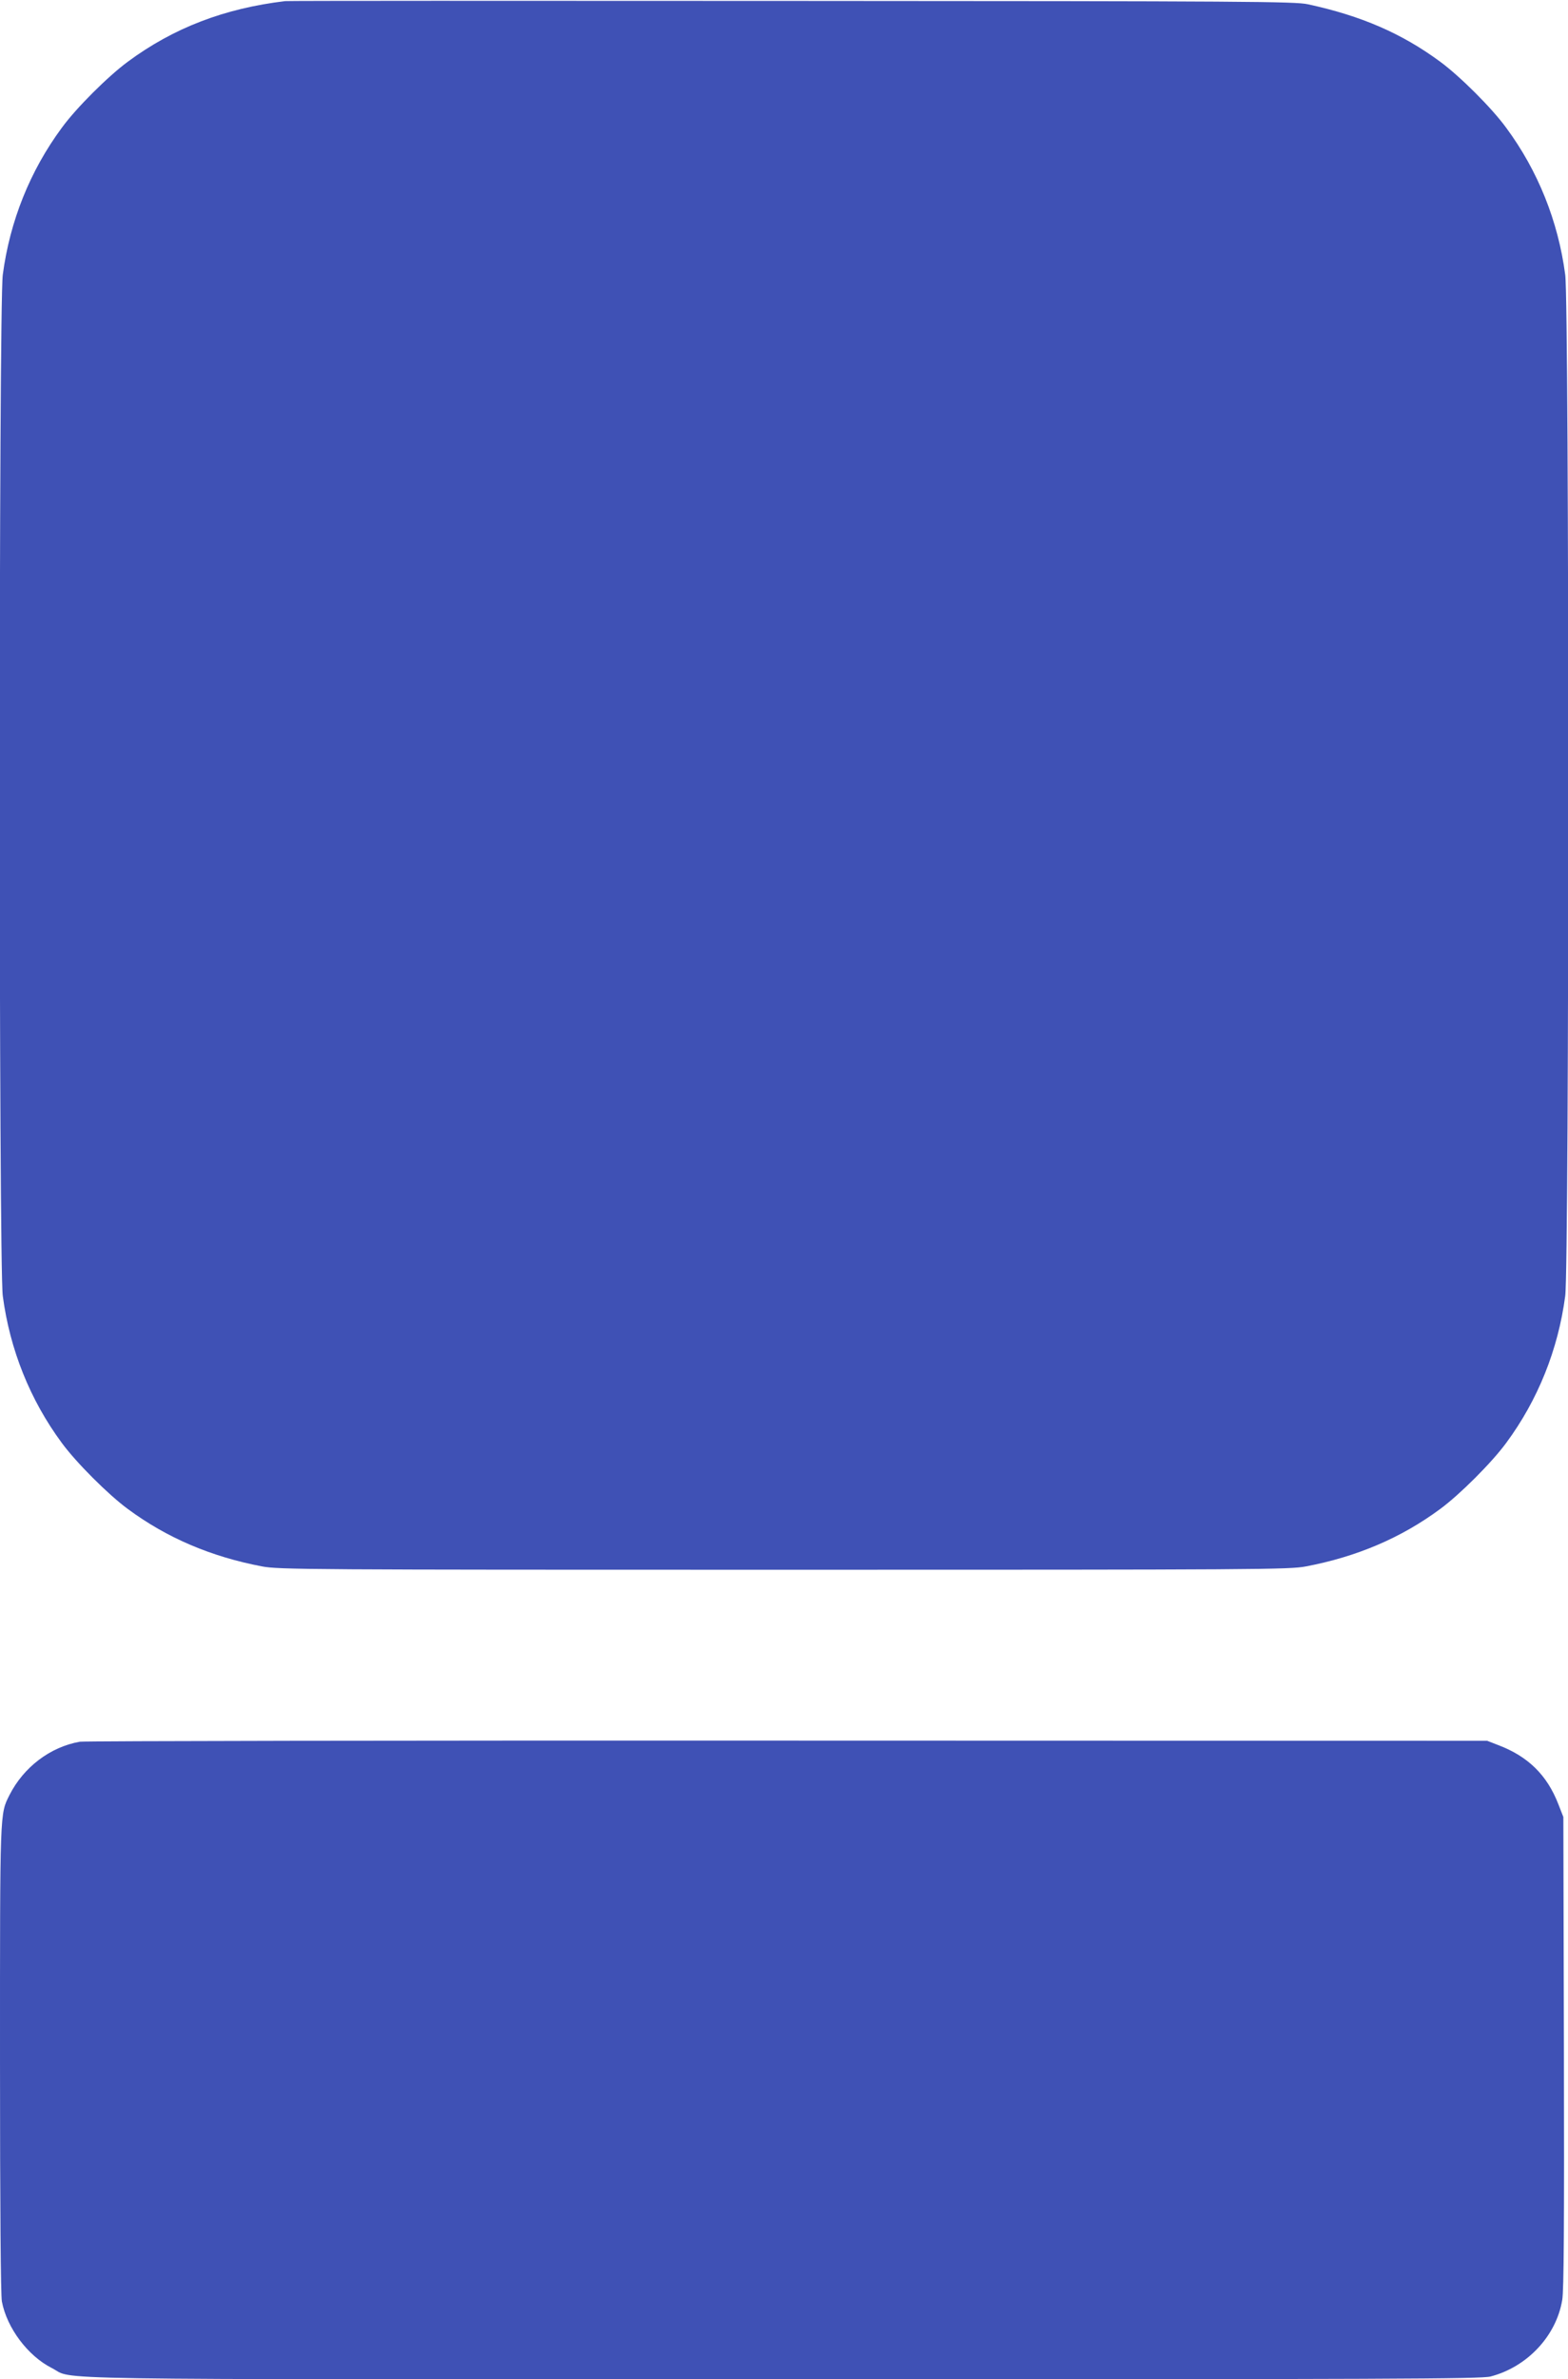
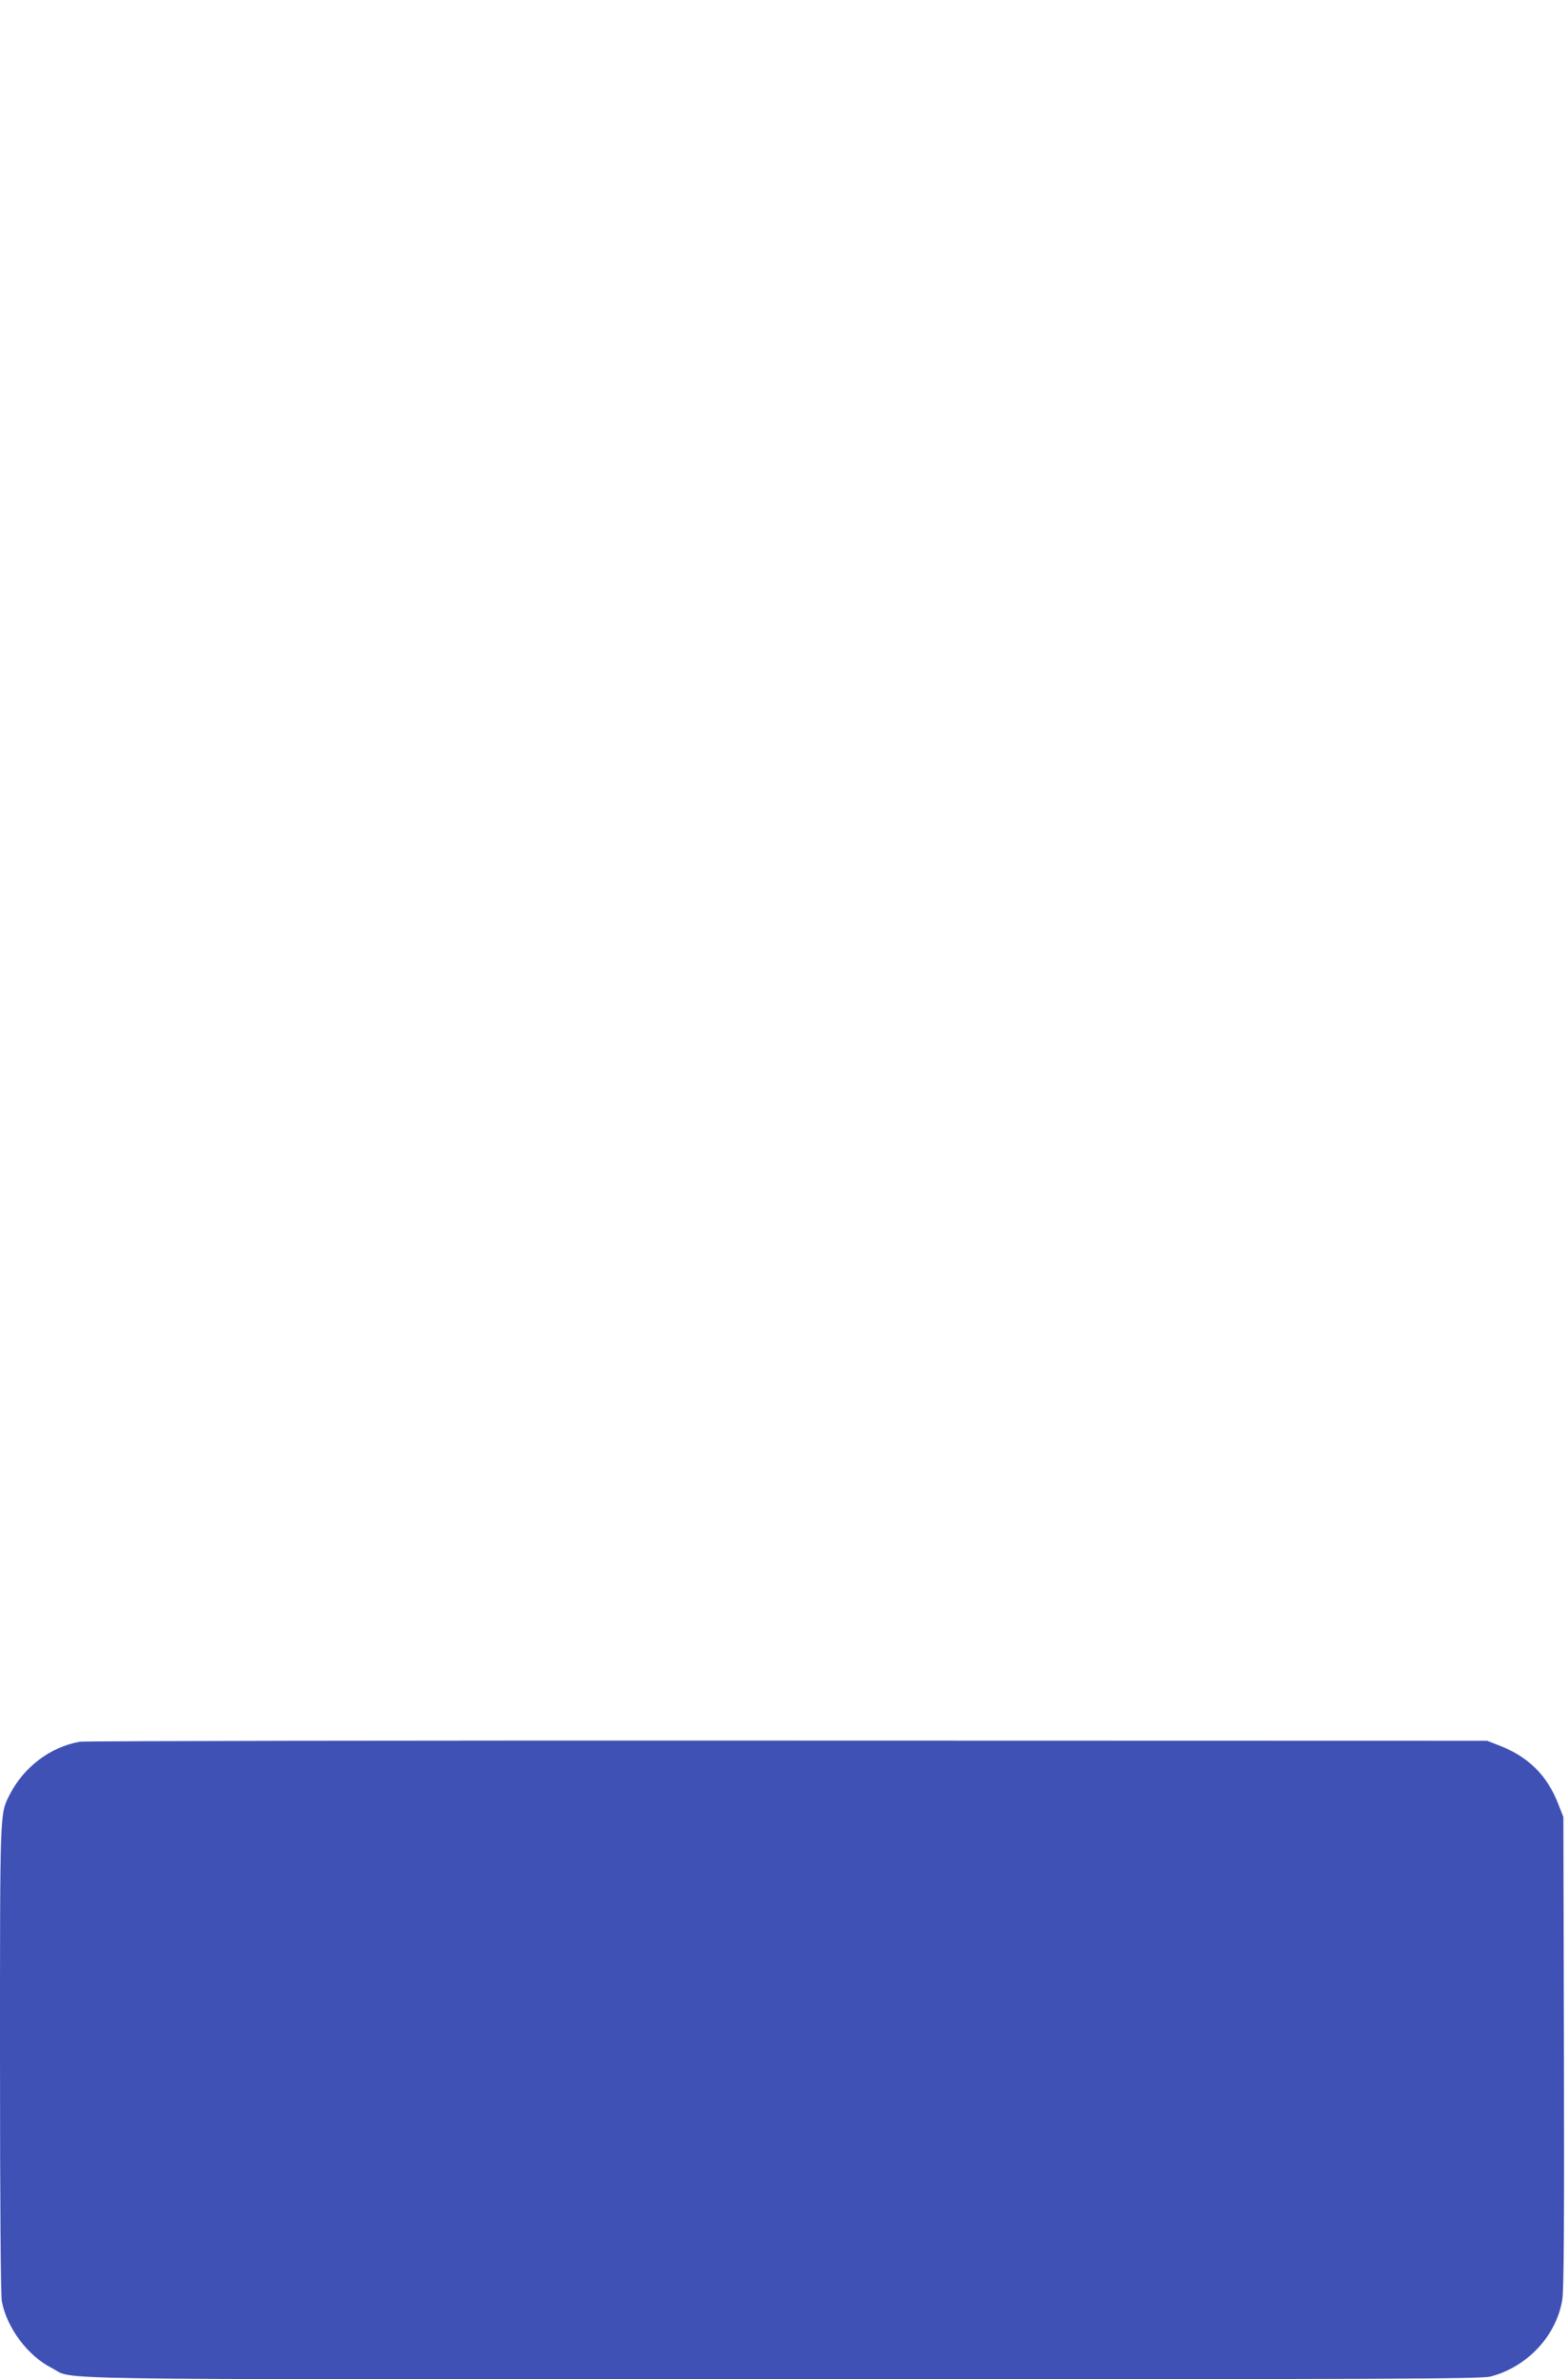
<svg xmlns="http://www.w3.org/2000/svg" version="1.0" width="844pt" height="1280pt" viewBox="0 0 844 1280" preserveAspectRatio="xMidYMid meet">
  <g transform="translate(0,1280) scale(0.1,-0.1)" fill="#3f51b5" stroke="none">
-     <path d="M1535 12794 c-327 -39 -601 -144 -847 -326 -106 -78 -278 -249 -355 -355 -171 -231 -280 -503 -318 -791 -22 -160 -22 -5334 0 -5494 38 -288 147 -560 318 -791 77 -105 249 -277 355 -355 211 -156 449 -257 723 -309 89 -17 251 -18 2809 -18 2558 0 2720 1 2809 18 274 52 512 153 723 309 106 78 278 250 355 355 171 231 280 503 318 791 22 160 22 5334 0 5494 -38 288 -147 560 -318 791 -77 106 -249 277 -355 355 -206 152 -425 247 -712 309 -68 15 -321 17 -2775 18 -1485 1 -2713 1 -2730 -1z" />
    <path d="M430 3430 c-160 -28 -303 -137 -379 -287 -52 -104 -51 -74 -51 -1419 0 -805 4 -1270 10 -1305 27 -143 140 -293 268 -358 131 -66 -201 -61 3932 -61 3294 0 3763 2 3813 15 197 51 354 218 386 412 9 49 11 422 9 1333 l-3 1265 -27 69 c-61 157 -163 257 -324 318 l-59 23 -3765 1 c-2071 1 -3785 -2 -3810 -6z" />
  </g>
</svg>